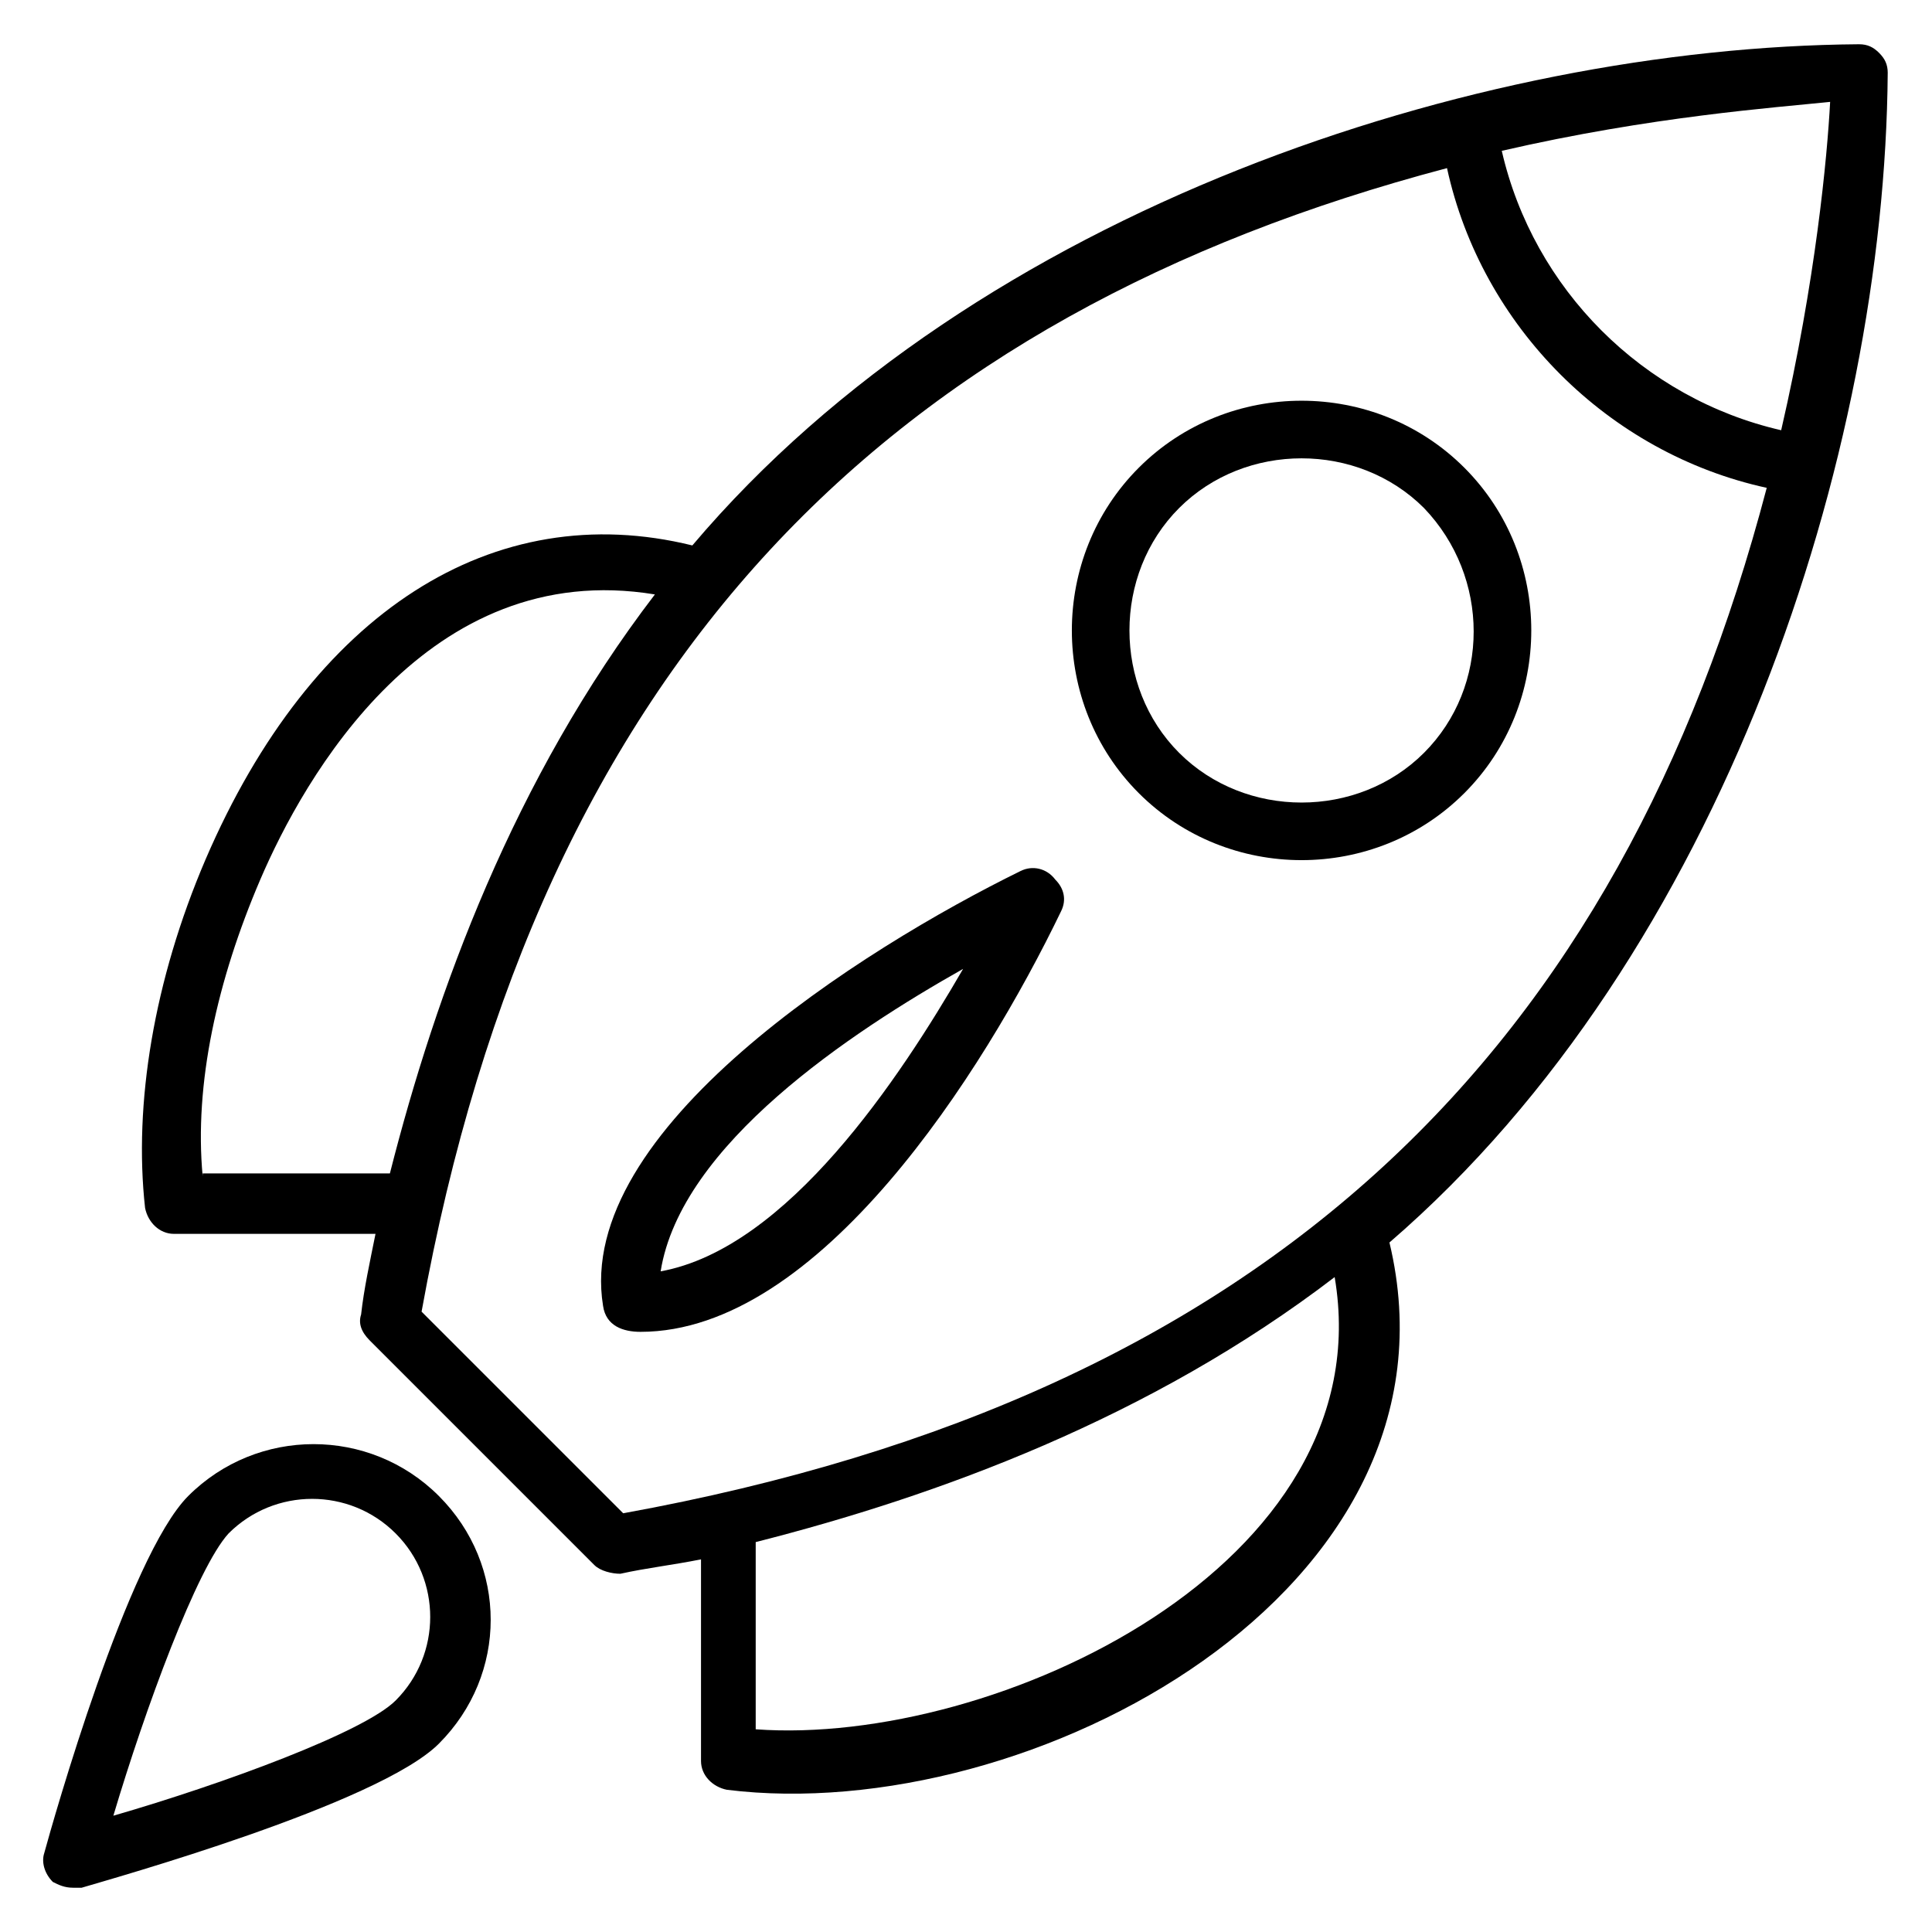
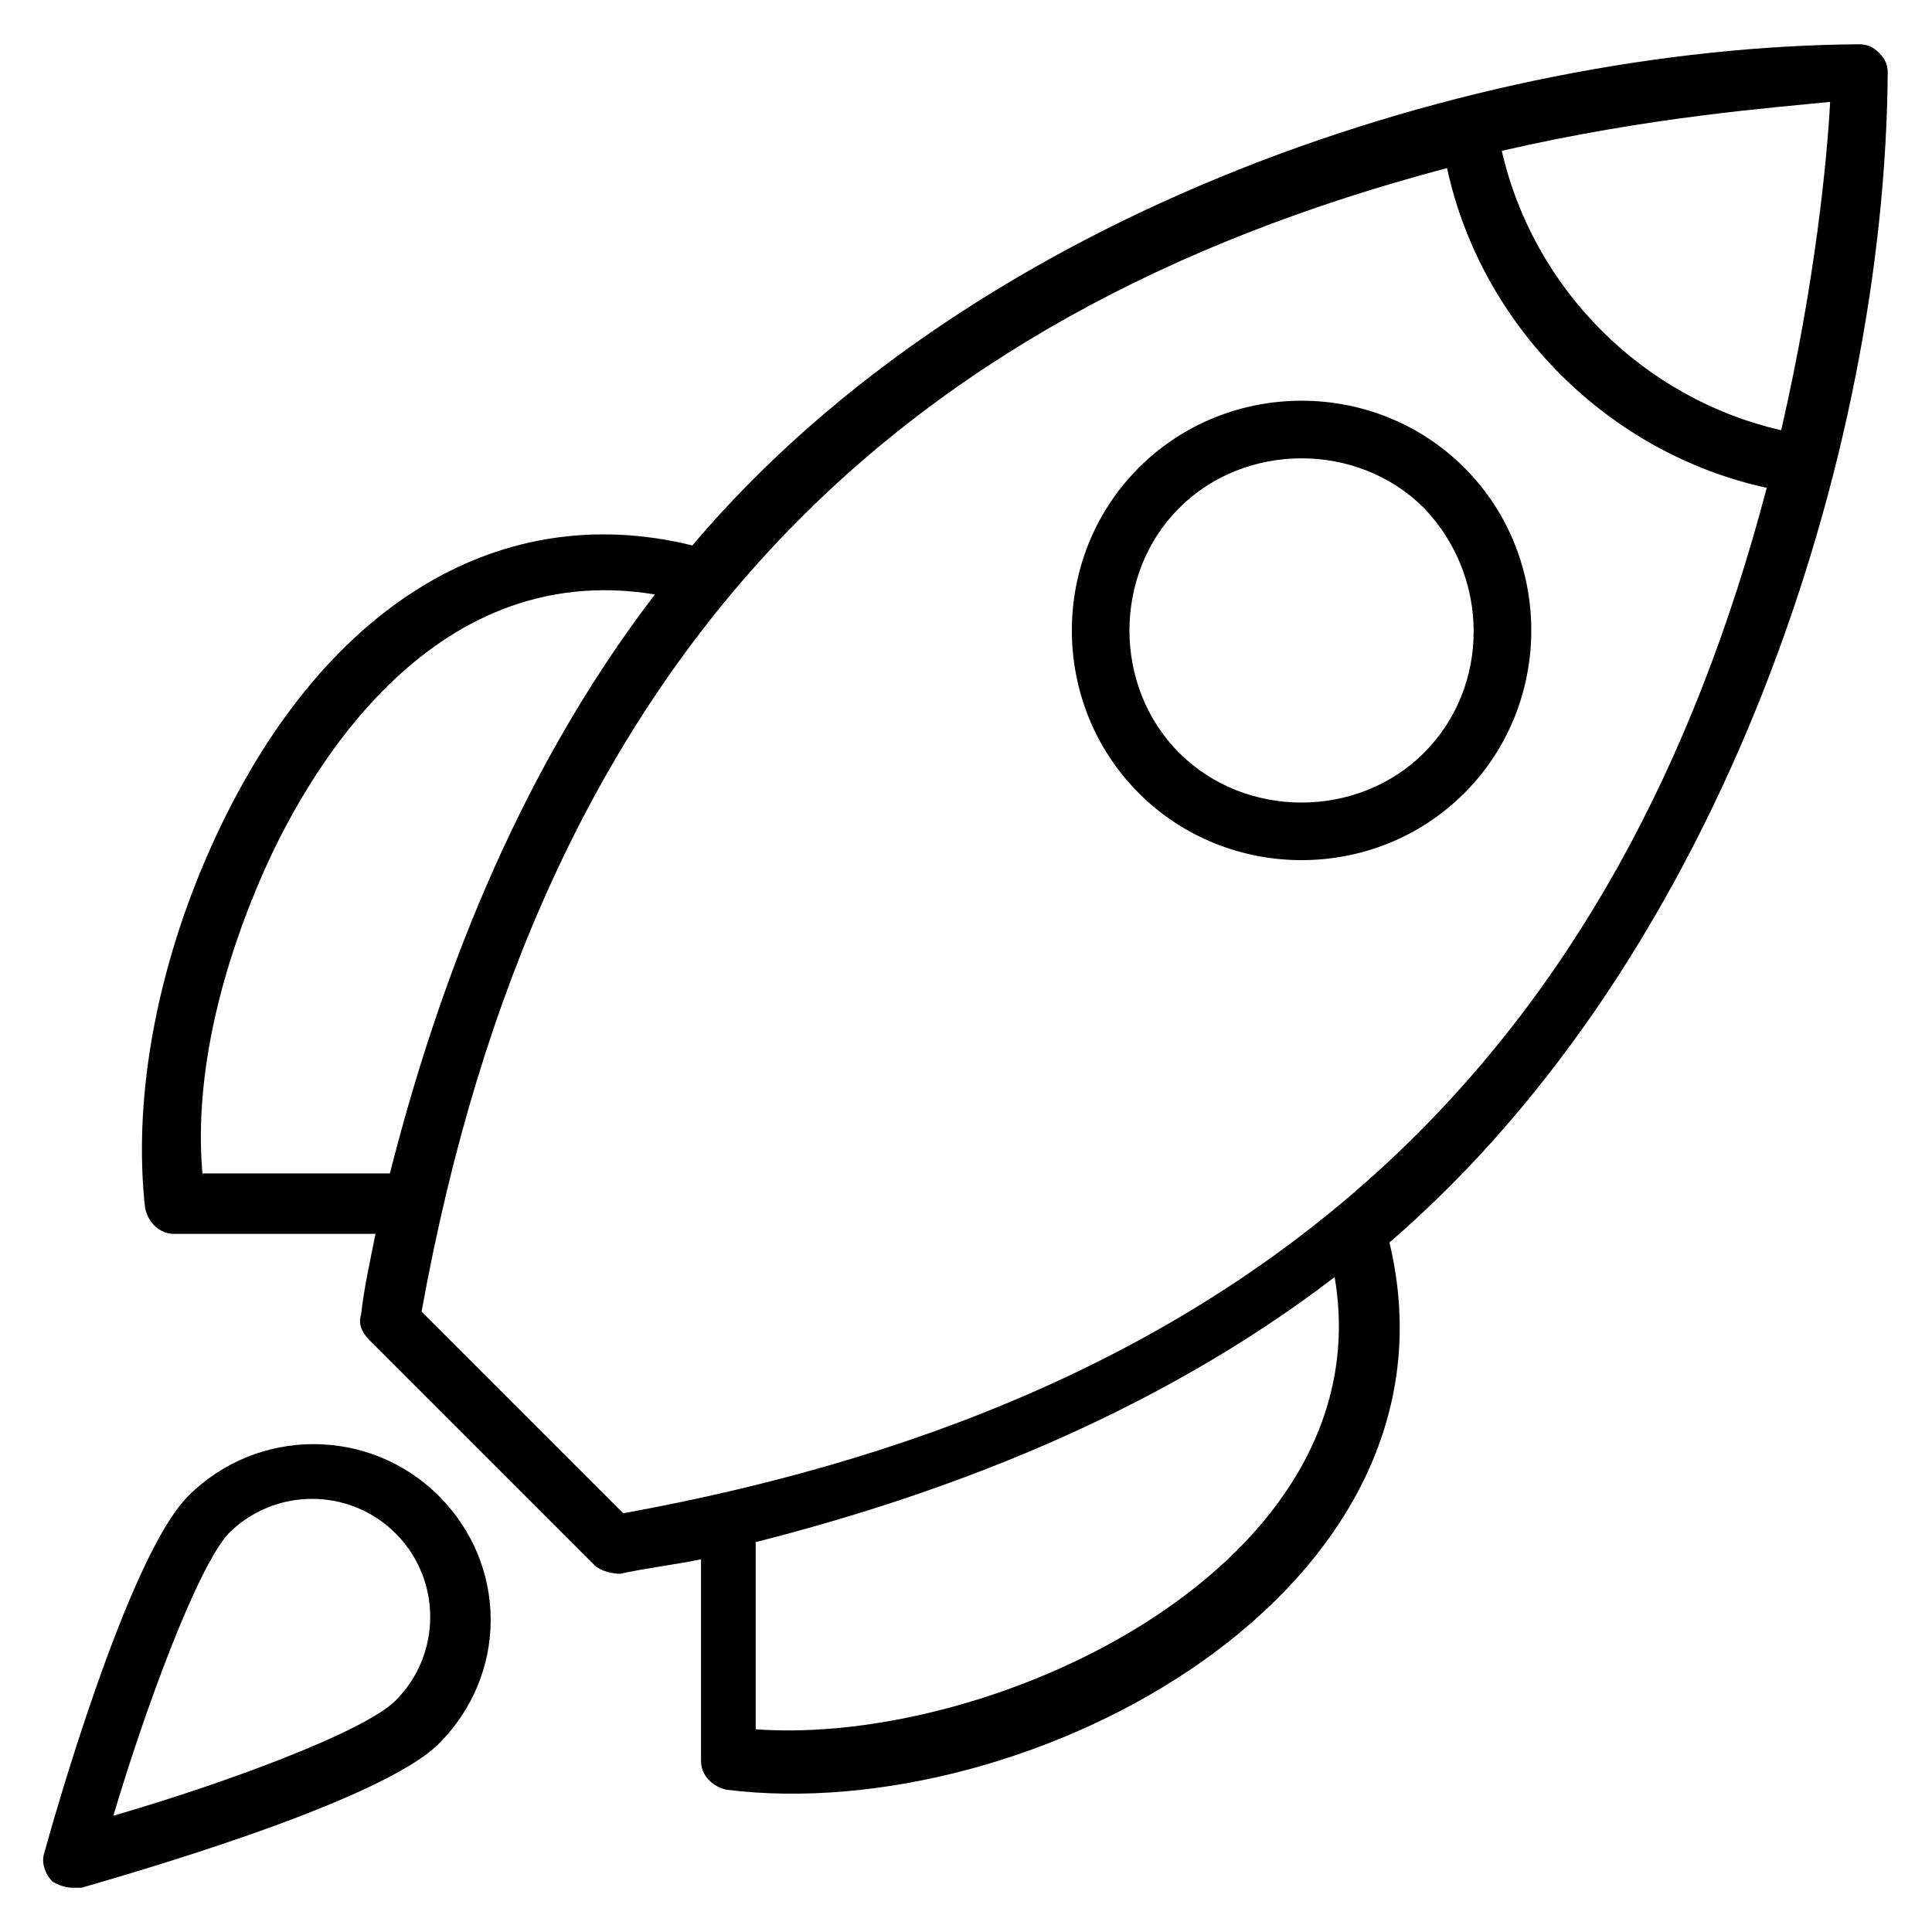
<svg xmlns="http://www.w3.org/2000/svg" fill="#000000" width="800px" height="800px" version="1.1" viewBox="144 144 512 512">
  <g>
    <path d="m644.27 163.36c0-2.289-0.762-3.816-2.289-5.344-1.527-1.523-3.055-2.289-5.344-2.289-101.53 0.766-233.59 43.512-309.16 132.82-52.672-12.977-100.76 17.559-129 83.203-13.742 32.062-19.082 64.883-16.031 92.363 0.762 3.816 3.816 6.871 7.633 6.871h53.434c-1.527 7.633-3.055 14.504-3.816 21.375-0.762 2.289 0 4.582 2.289 6.871l59.543 59.543c1.527 1.527 4.582 2.289 6.871 2.289 6.871-1.527 13.742-2.289 21.375-3.816v53.434c0 3.816 3.055 6.871 6.871 7.633 80.152 9.922 197.71-52.672 175.57-145.04 88.543-76.336 131.29-209.16 132.05-309.92zm-28.242 94.656c-36.641-8.398-65.648-37.402-74.043-74.043 39.691-9.16 72.516-11.453 87.02-12.977-0.766 14.5-3.816 47.324-12.977 87.02zm-418.32 197.71c-2.289-24.426 3.816-51.906 15.266-78.625 11.449-26.719 44.273-85.496 104.58-75.57-37.402 48.855-58.016 105.34-70.227 153.43h-49.617zm146.56 146.56v-49.617c48.09-12.215 104.58-32.824 153.43-70.227 12.977 76.332-90.074 124.43-153.43 119.84zm-35.113-57.25-53.434-53.434c31.297-173.28 124.43-264.12 271.75-303.05 9.16 41.984 42.746 75.57 84.73 84.73-38.93 148.09-130.53 240.46-303.05 271.75z" />
    <path d="m445.8 267.94c-23.664 23.664-23.664 62.594 0 86.258 23.664 23.664 62.594 23.664 86.258 0 23.664-23.664 23.664-62.594 0-86.258-23.664-23.66-62.594-23.66-86.258 0zm75.57 75.574c-17.559 17.559-47.328 17.559-64.883 0-17.559-17.559-17.559-47.328 0-64.883 17.559-17.559 47.328-17.559 64.883 0 17.559 18.316 17.559 47.324 0 64.883z" />
    <path d="m193.89 540.45c-16.031 16.031-35.879 86.258-38.168 94.656-0.762 2.289 0 5.344 2.289 7.633 1.527 0.766 3.055 1.527 5.344 1.527h2.289c7.633-2.289 78.625-22.137 94.656-38.168 18.32-18.32 18.32-47.328 0-65.648-18.32-18.32-48.09-18.32-66.41 0zm54.961 54.199c-8.398 8.398-45.801 22.137-74.809 30.535 8.398-28.242 22.137-65.648 30.535-74.809 12.215-12.215 32.062-12.215 44.273 0 12.215 12.211 12.215 32.059 0 44.273z" />
-     <path d="m414.5 374.81c-41.984 20.609-118.32 68.703-110.68 115.27 0.762 5.344 5.344 6.871 9.922 6.871 47.328 0 90.84-68.703 111.45-111.45 1.527-3.055 0.762-6.106-1.527-8.398-2.293-3.055-6.109-3.816-9.16-2.289zm-95.422 106.11c5.344-33.586 50.383-63.359 80.152-80.152-16.793 29.008-46.562 74.043-80.152 80.152z" />
  </g>
</svg>